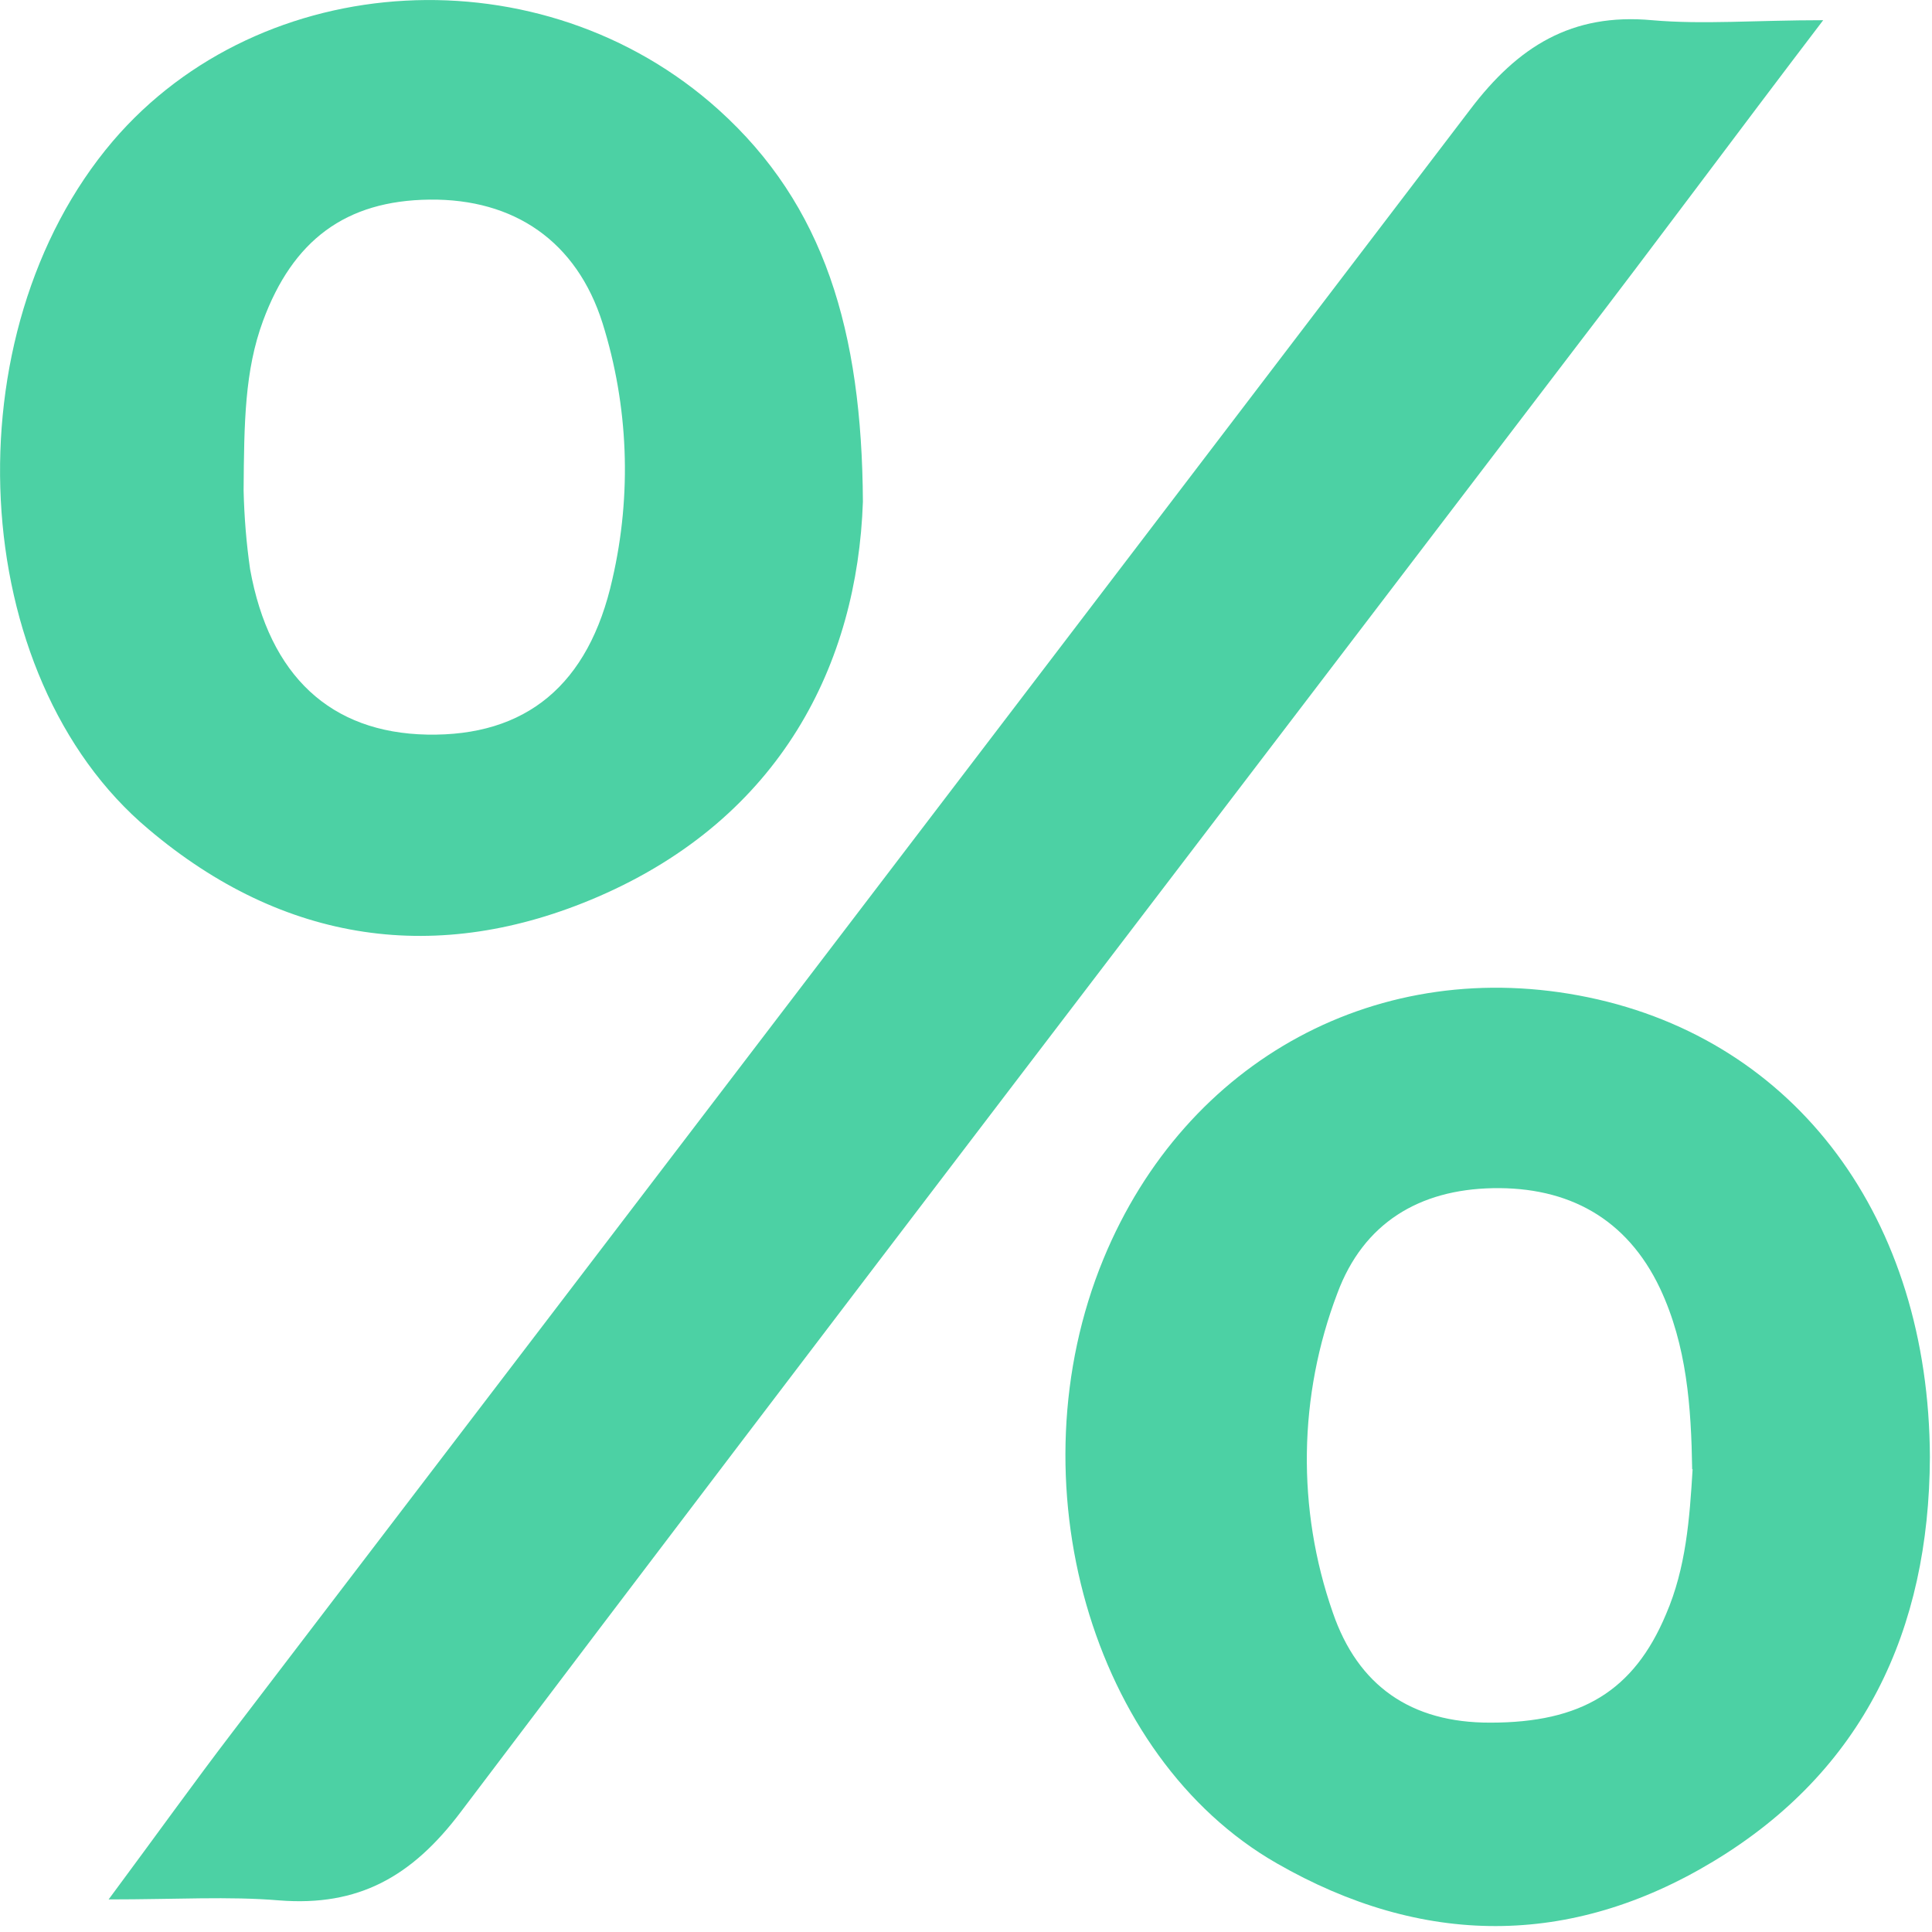
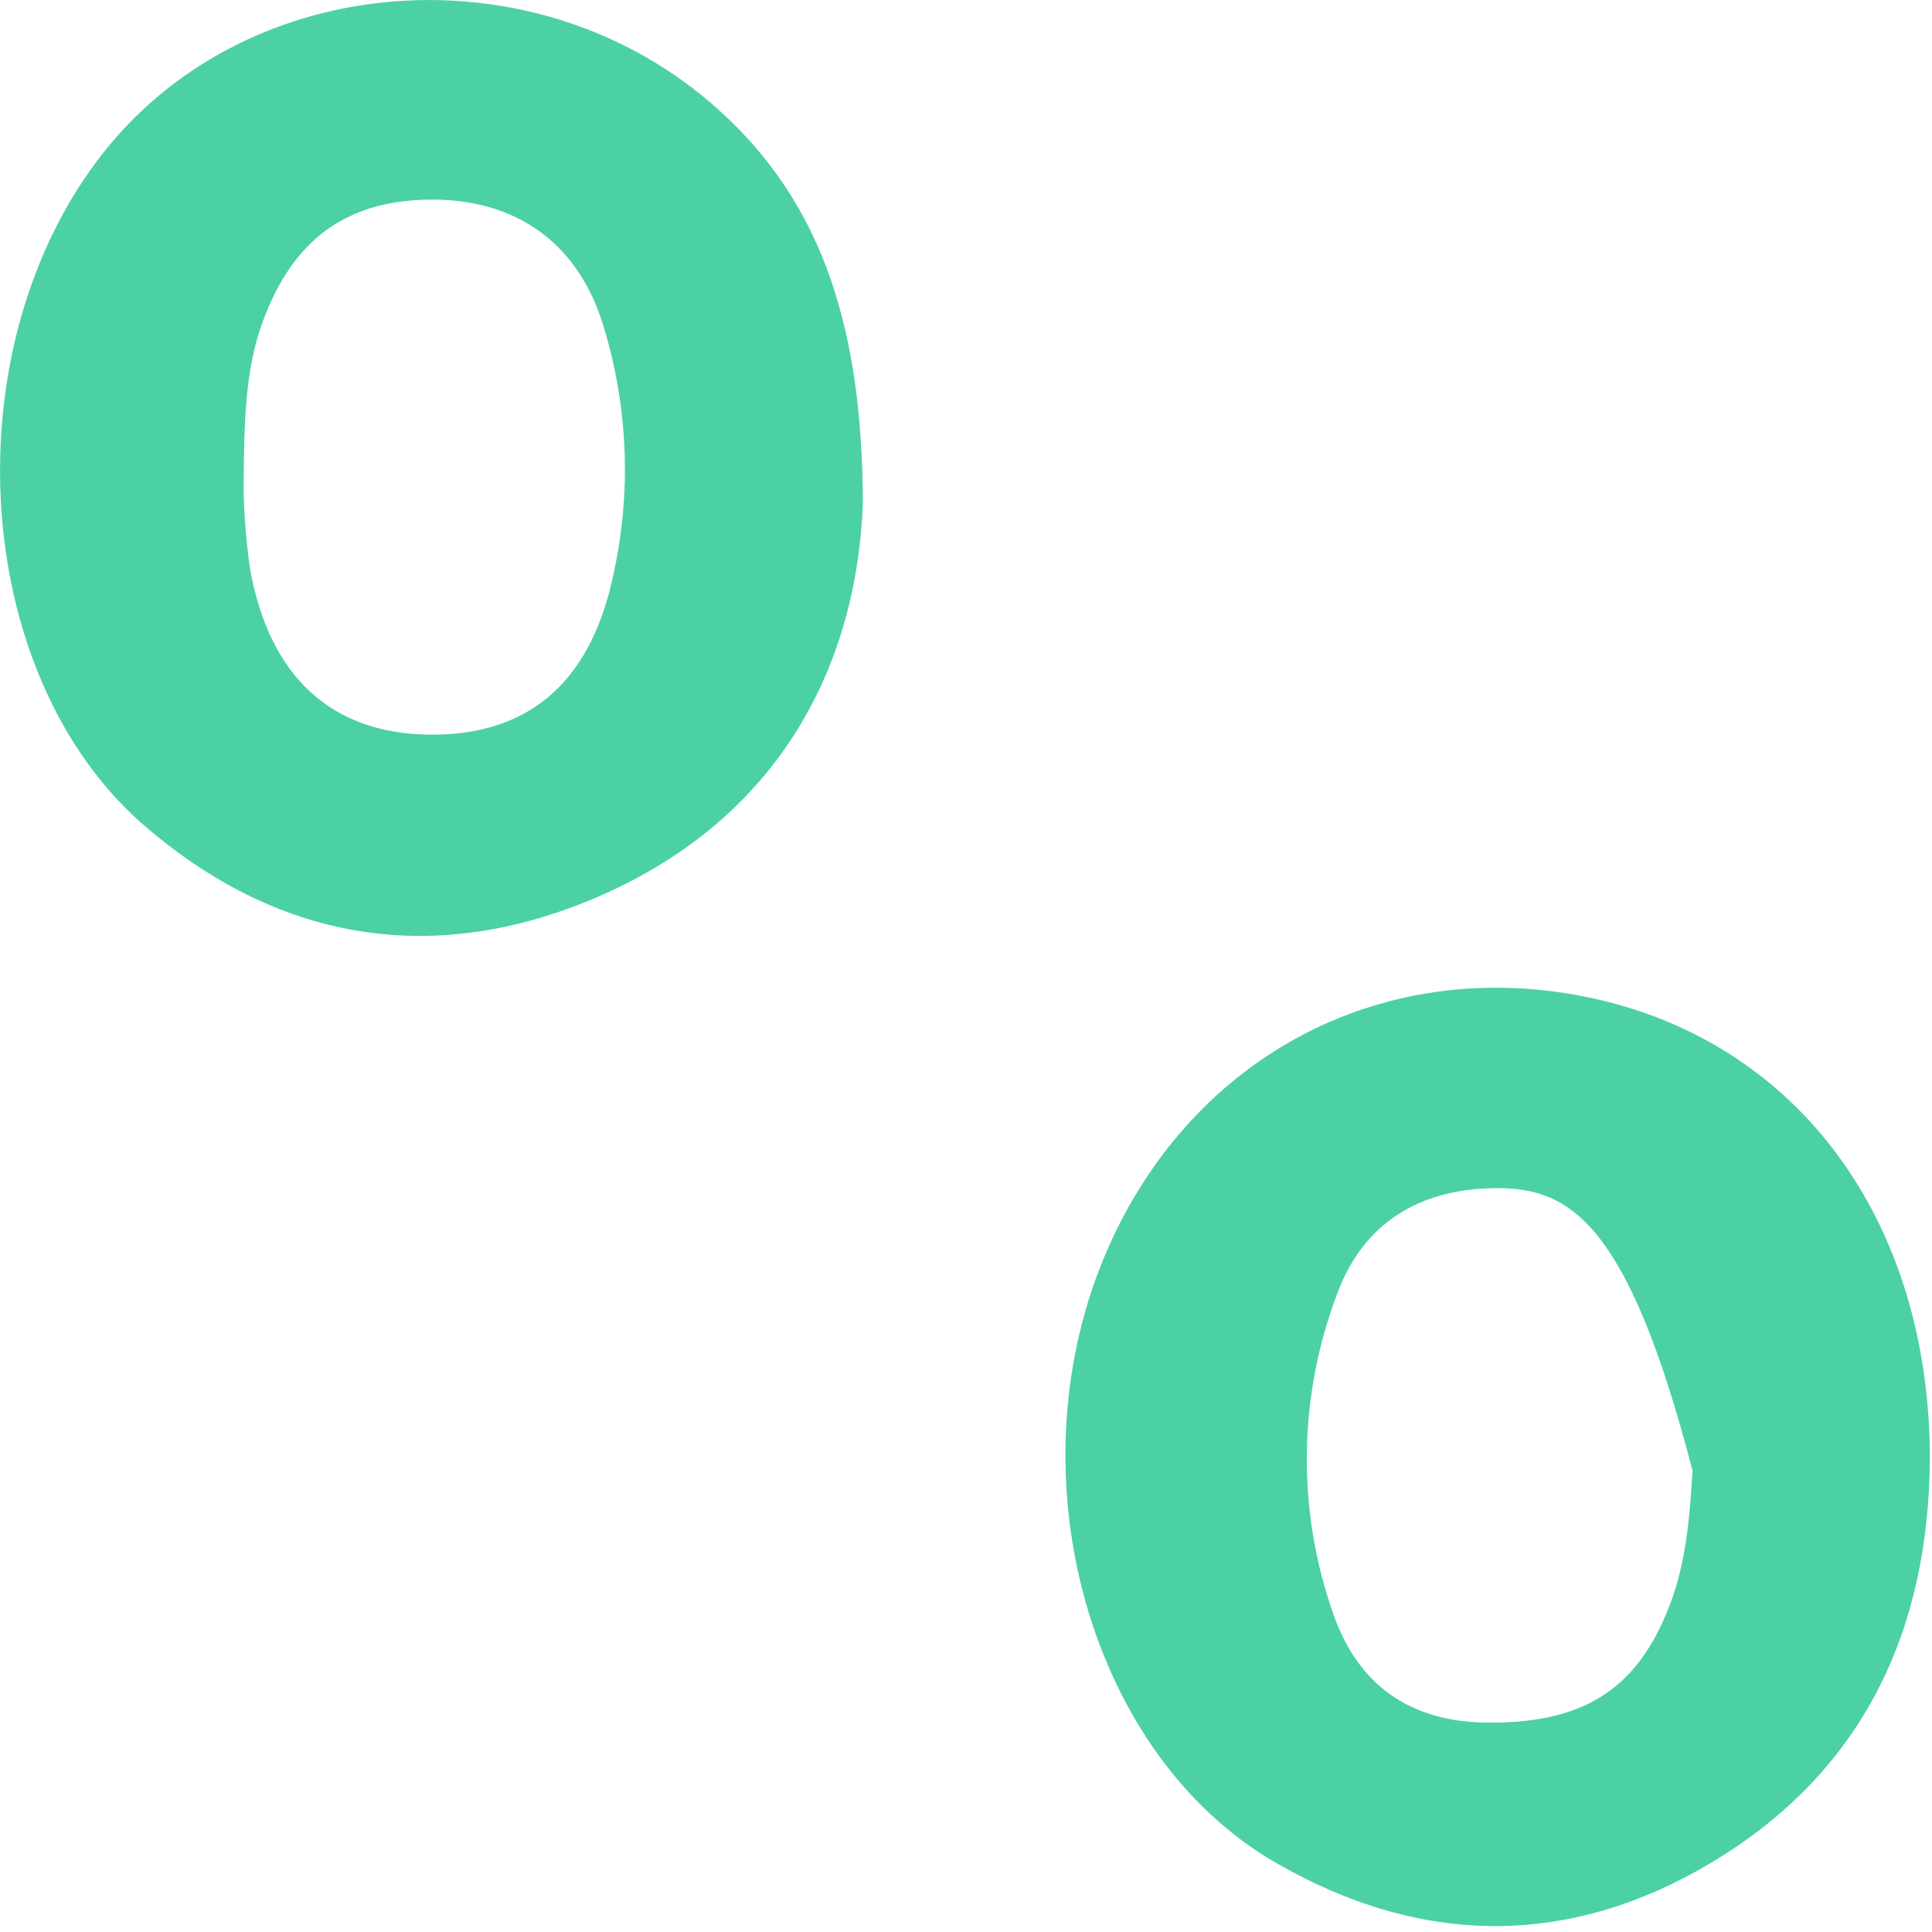
<svg xmlns="http://www.w3.org/2000/svg" width="22px" height="22px" viewBox="0 0 22 22" version="1.1">
  <title>discount-icon</title>
  <desc>Created with Sketch.</desc>
  <defs />
  <g id="Page-1" stroke="none" stroke-width="1" fill="none" fill-rule="evenodd">
    <g id="discount-icon" fill="#4CD1A4" fill-rule="nonzero">
-       <path d="M1.237,21.629 C1.789,20.885 2.208,20.299 2.645,19.727 C7.346,13.571 12.045,7.41 16.742,1.246 C17.285,0.53 17.896,0.146 18.812,0.23 C19.394,0.281 19.984,0.23 20.761,0.23 C19.746,1.562 18.854,2.769 17.945,3.953 C13.708,9.514 9.457,15.062 5.246,20.634 C4.691,21.37 4.082,21.712 3.178,21.64 C2.601,21.592 2.019,21.629 1.237,21.629 Z" id="Shape" />
      <path d="M9.826,5.713 C9.763,7.554 8.896,9.308 6.813,10.21 C4.986,11 3.229,10.743 1.692,9.443 C-0.389,7.7 -0.579,3.799 1.284,1.608 C2.977,-0.374 6.175,-0.558 8.182,1.249 C9.387,2.335 9.815,3.769 9.826,5.713 Z M2.774,5.585 C2.781,5.885 2.805,6.184 2.848,6.482 C3.068,7.702 3.769,8.343 4.862,8.365 C5.987,8.387 6.705,7.803 6.974,6.592 C7.196,5.628 7.157,4.623 6.861,3.679 C6.566,2.747 5.855,2.263 4.894,2.273 C3.933,2.283 3.334,2.738 2.995,3.654 C2.786,4.221 2.78,4.81 2.774,5.585 Z" id="Shape" />
-       <path d="M21.976,16.593 C21.968,18.563 21.22,20.166 19.507,21.198 C17.879,22.179 16.195,22.169 14.539,21.218 C12.425,20.008 11.526,16.859 12.565,14.336 C13.505,12.058 15.716,10.865 18.087,11.357 C20.458,11.85 21.966,13.877 21.976,16.593 Z M19.269,16.73 C19.258,16.024 19.209,15.322 18.903,14.671 C18.524,13.872 17.856,13.513 16.996,13.53 C16.163,13.547 15.527,13.924 15.229,14.726 C14.784,15.895 14.765,17.183 15.177,18.363 C15.463,19.196 16.067,19.619 16.972,19.616 C18.004,19.616 18.604,19.257 18.971,18.382 C19.199,17.854 19.24,17.294 19.274,16.73 L19.269,16.73 Z" id="Shape" />
+       <path d="M21.976,16.593 C21.968,18.563 21.22,20.166 19.507,21.198 C17.879,22.179 16.195,22.169 14.539,21.218 C12.425,20.008 11.526,16.859 12.565,14.336 C13.505,12.058 15.716,10.865 18.087,11.357 C20.458,11.85 21.966,13.877 21.976,16.593 Z M19.269,16.73 C18.524,13.872 17.856,13.513 16.996,13.53 C16.163,13.547 15.527,13.924 15.229,14.726 C14.784,15.895 14.765,17.183 15.177,18.363 C15.463,19.196 16.067,19.619 16.972,19.616 C18.004,19.616 18.604,19.257 18.971,18.382 C19.199,17.854 19.24,17.294 19.274,16.73 L19.269,16.73 Z" id="Shape" />
    </g>
  </g>
</svg>